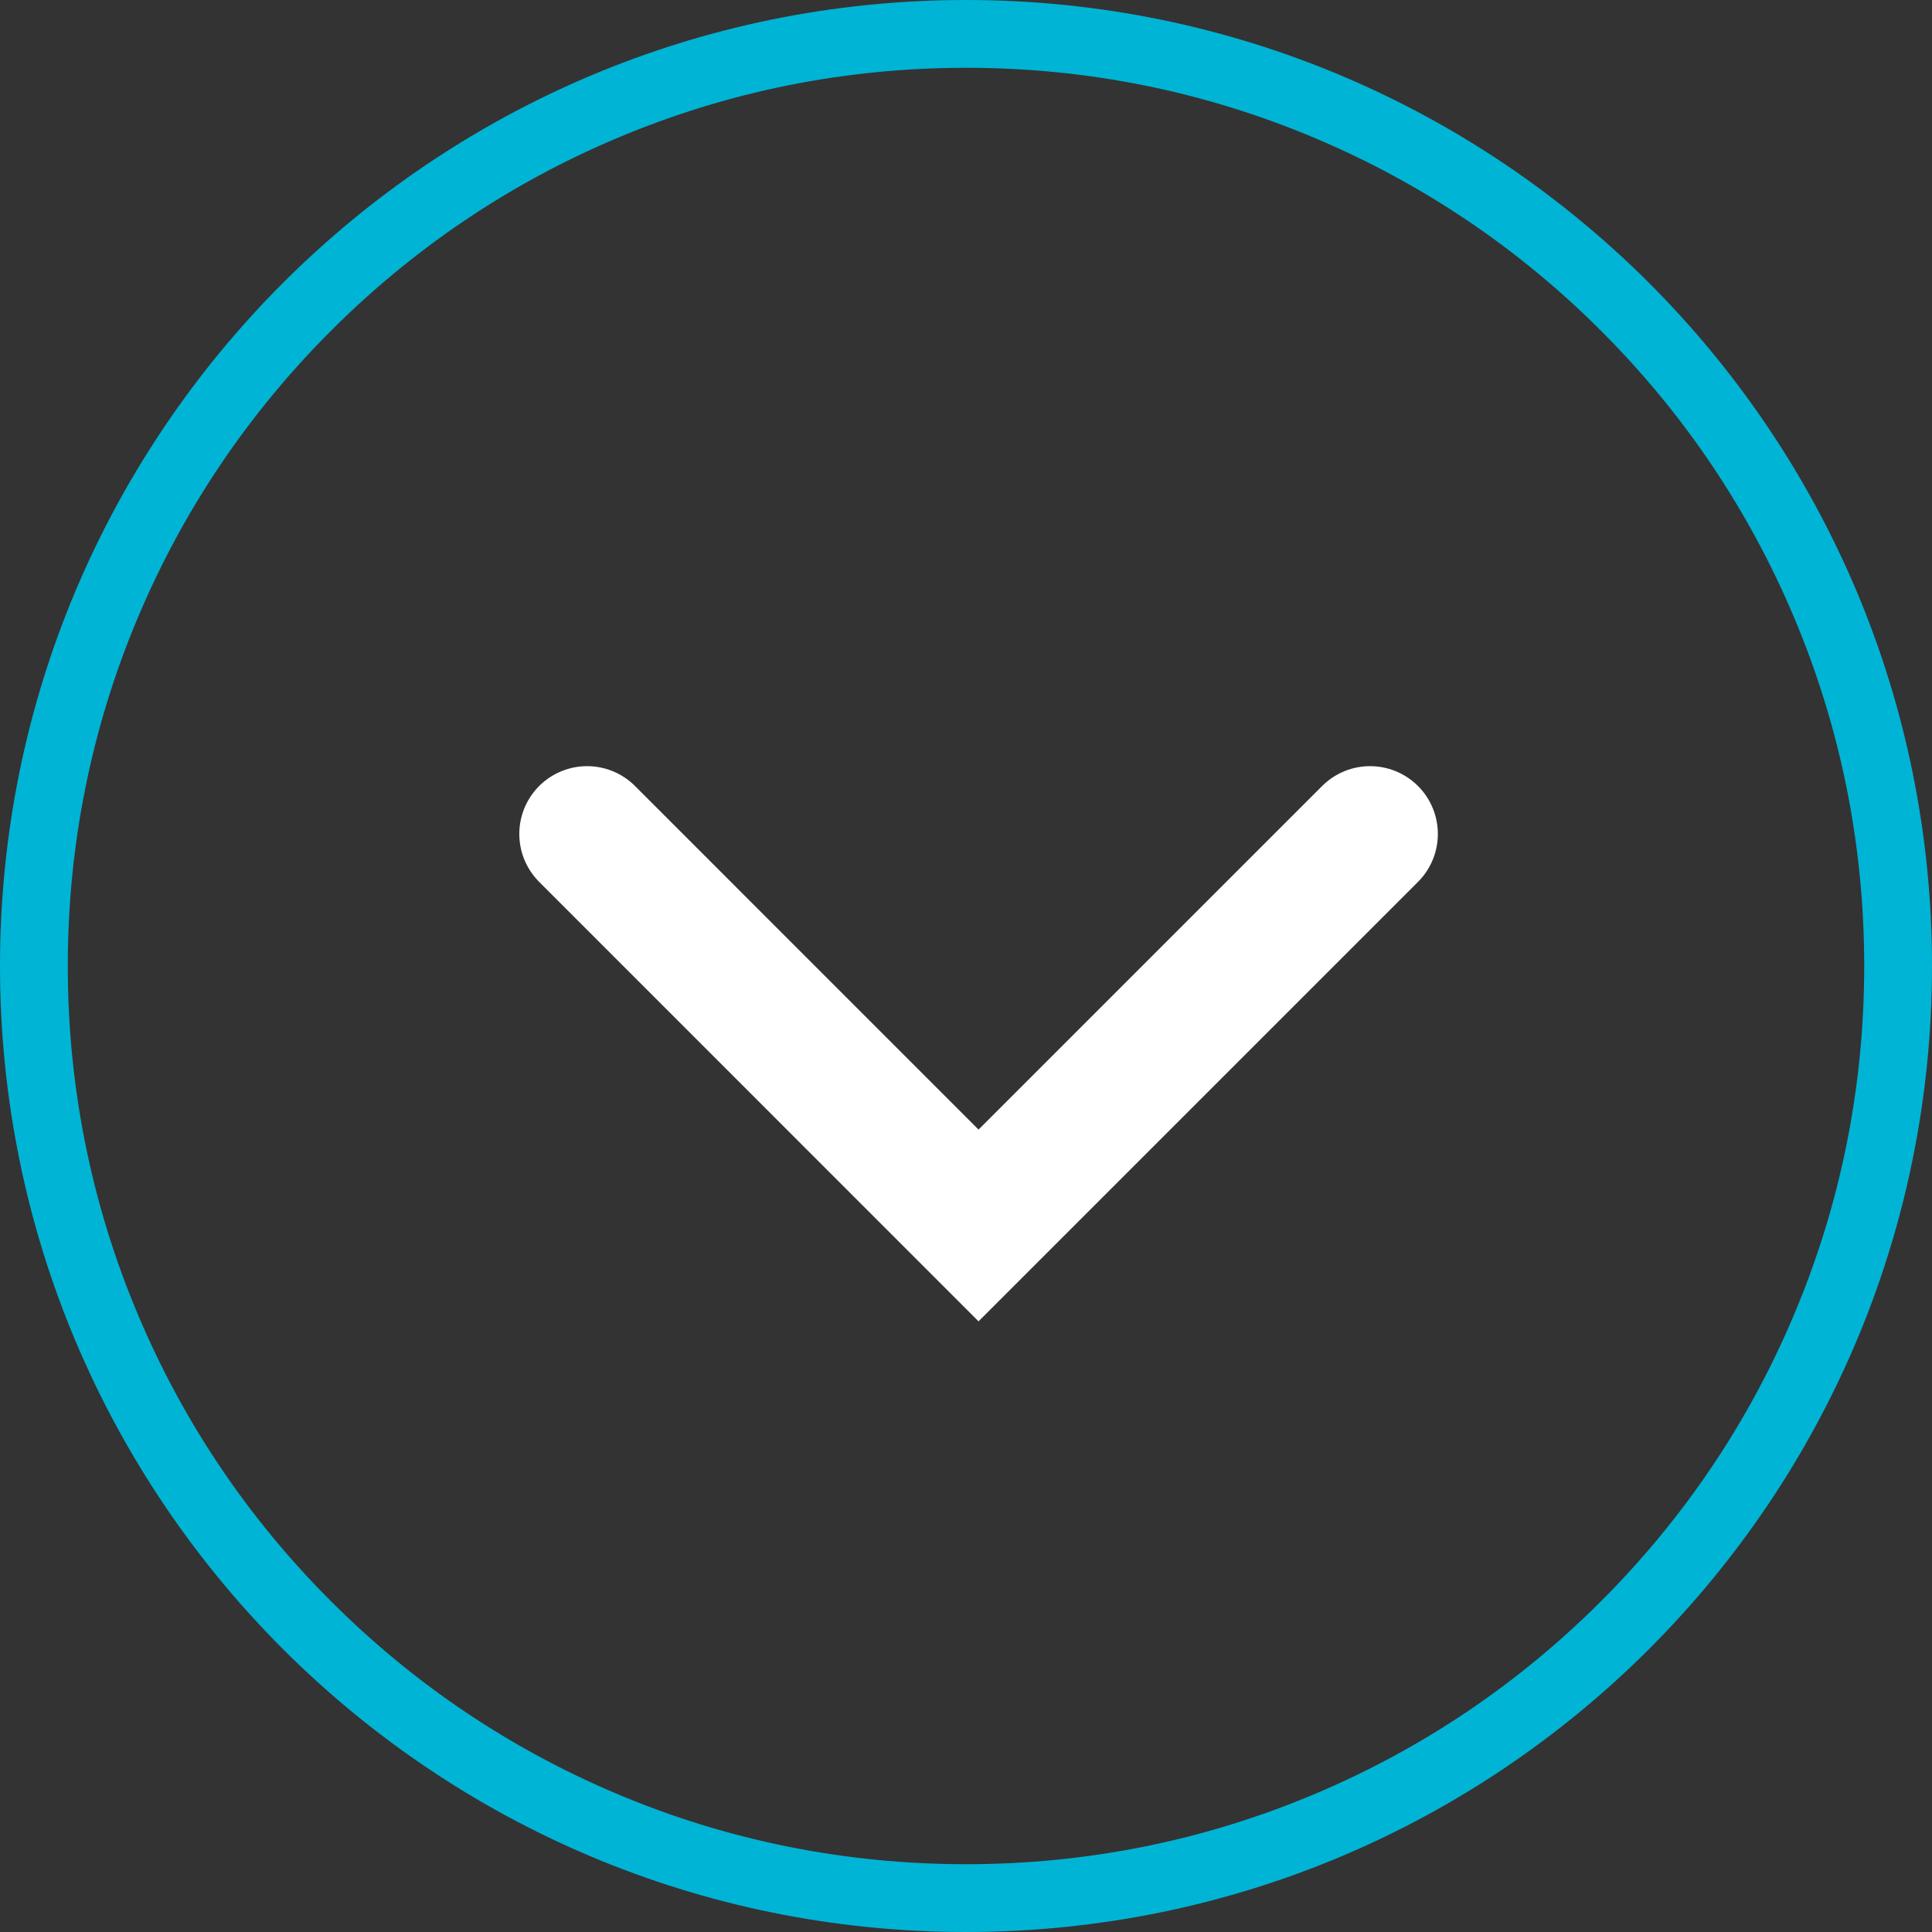
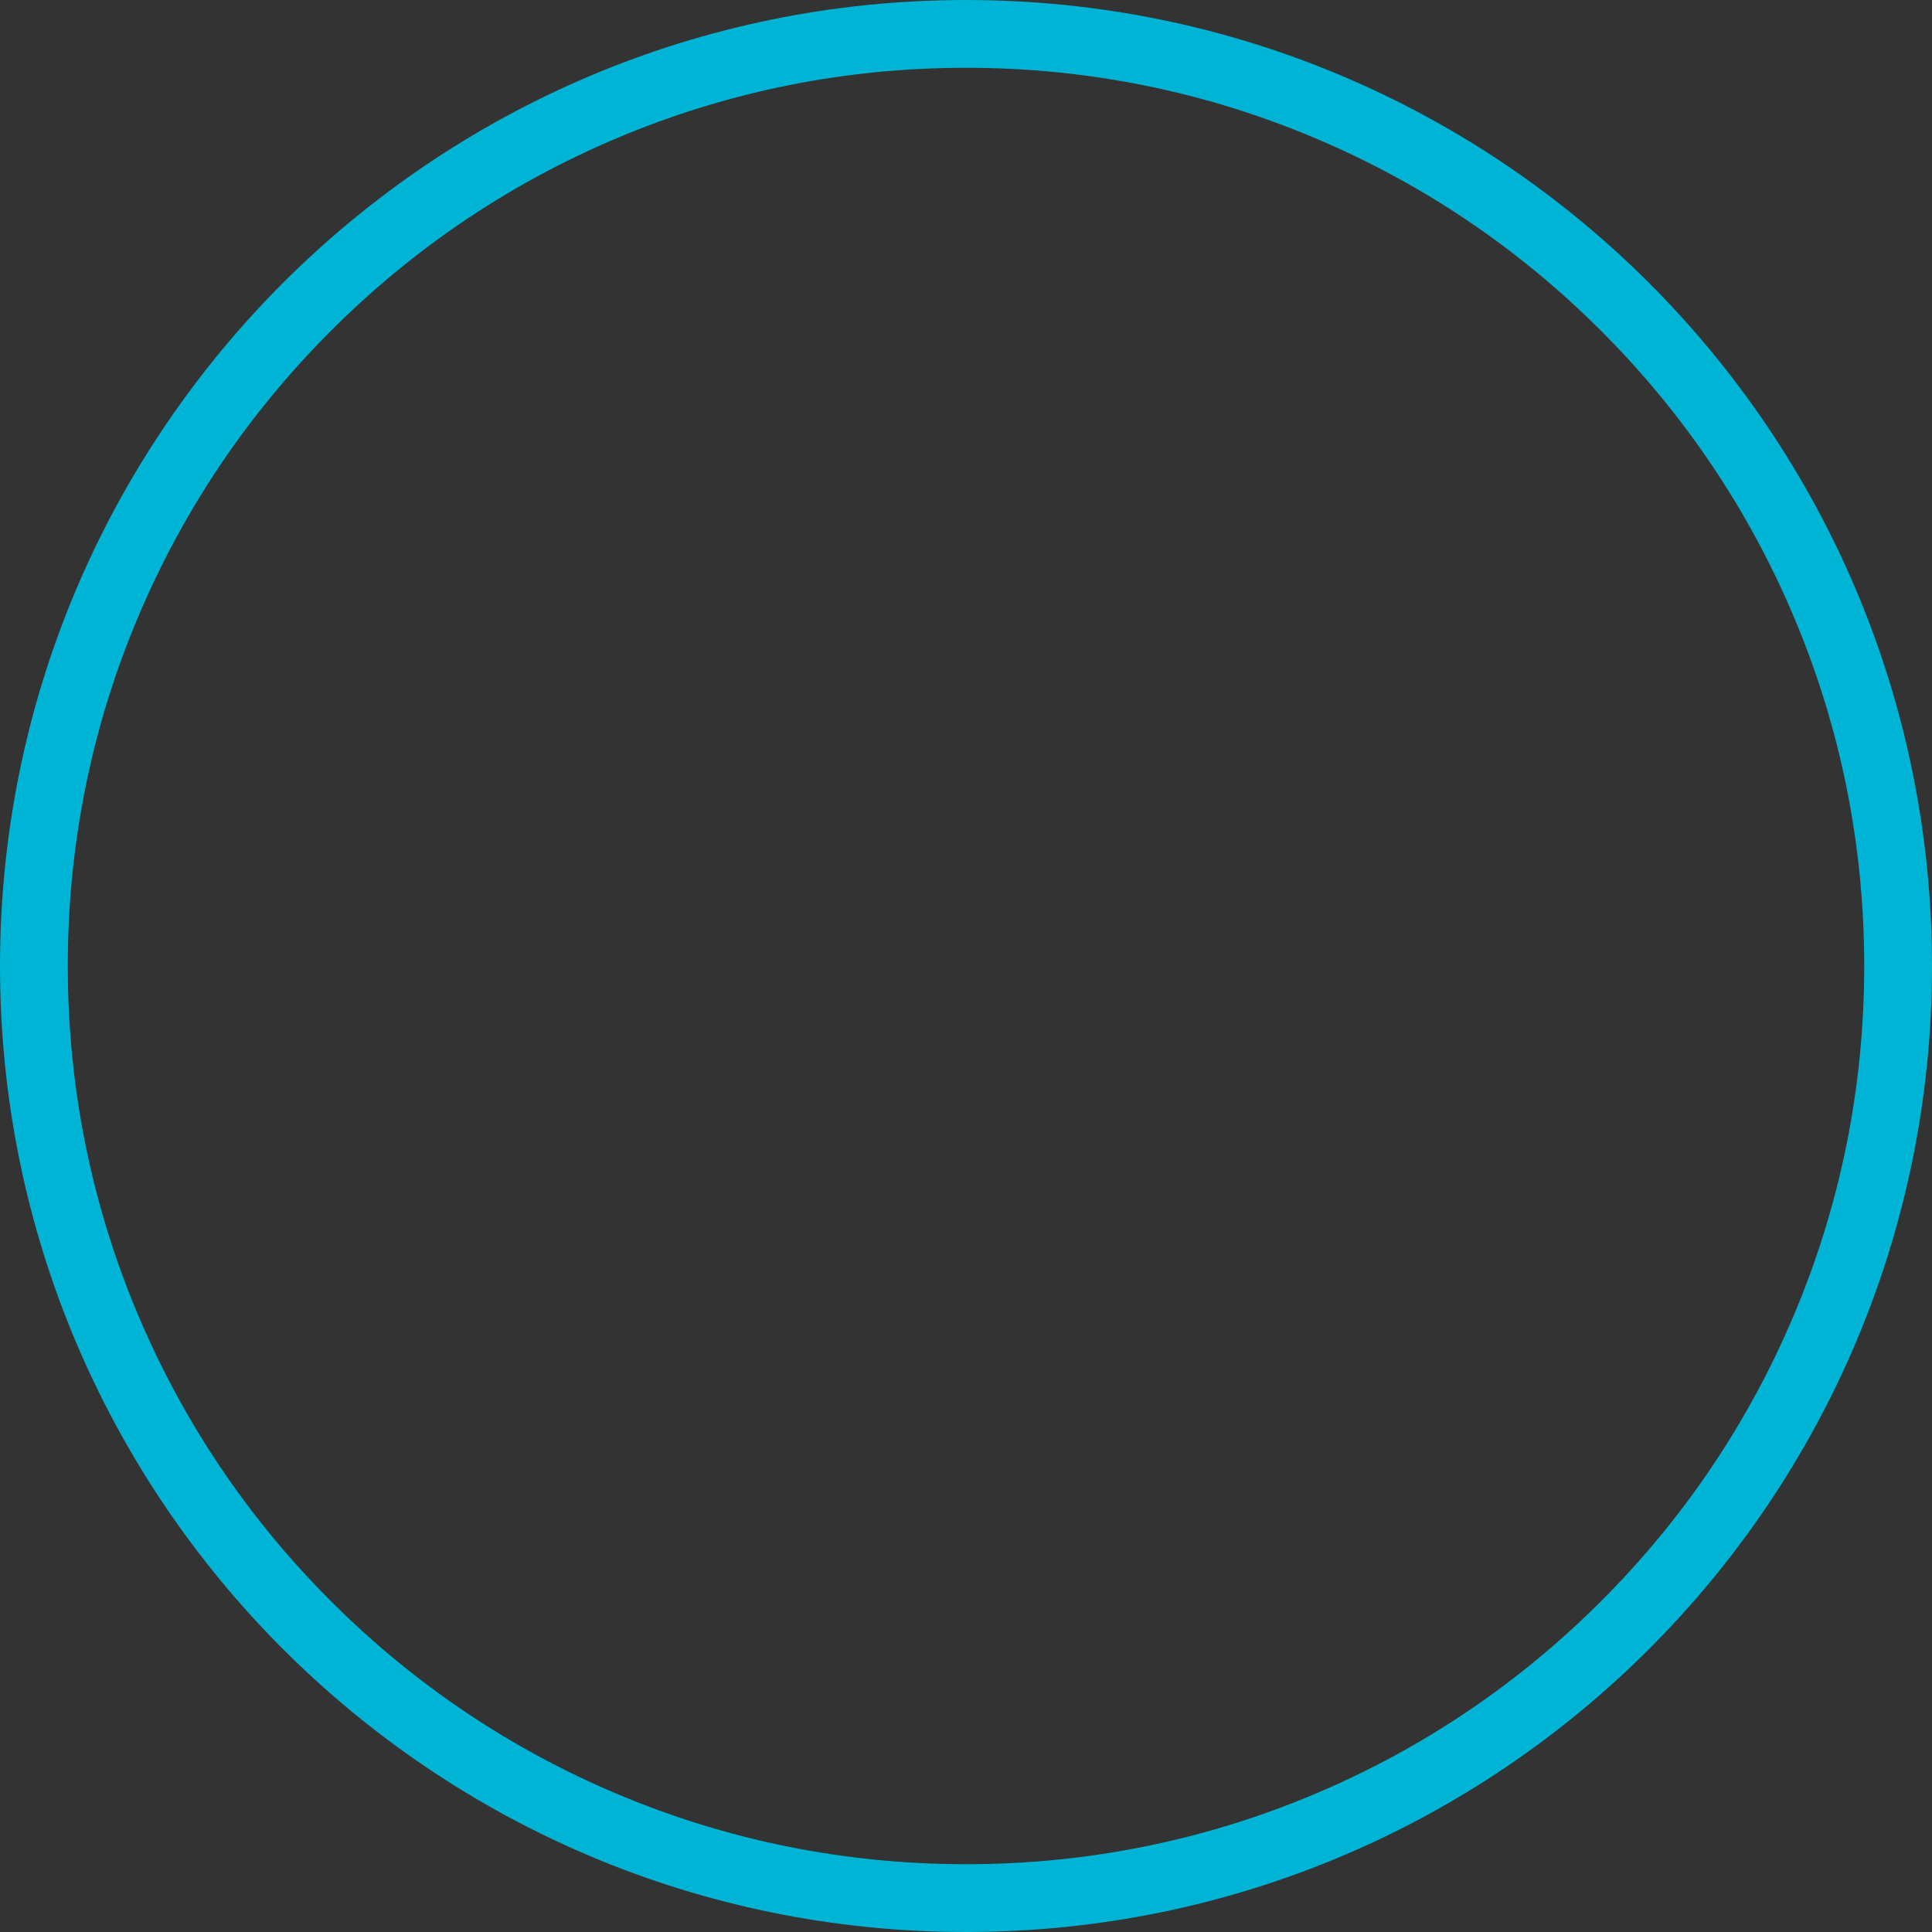
<svg xmlns="http://www.w3.org/2000/svg" width="57" height="57" viewBox="0 0 57 57">
  <rect x="0" y="0" width="57" height="57" fill="#333333" stroke="none" />
  <g transform="translate(57) rotate(90)">
    <g class="angle-circle" style="fill: transparent">
-       <path d="M28.5,0A28.5,28.5,0,1,1,0,28.5,28.5,28.5,0,0,1,28.5,0Z" stroke="none" />
      <path d="M 28.5 2 C 24.922 2 21.451 2.7 18.186 4.082 C 15.03 5.416 12.196 7.327 9.762 9.762 C 7.327 12.196 5.416 15.03 4.082 18.186 C 2.7 21.451 2 24.922 2 28.5 C 2 32.078 2.7 35.549 4.082 38.814 C 5.416 41.97 7.327 44.804 9.762 47.238 C 12.196 49.673 15.03 51.584 18.186 52.918 C 21.451 54.3 24.922 55 28.5 55 C 32.078 55 35.549 54.3 38.814 52.918 C 41.97 51.584 44.804 49.673 47.238 47.238 C 49.673 44.804 51.584 41.97 52.918 38.814 C 54.3 35.549 55 32.078 55 28.5 C 55 24.922 54.3 21.451 52.918 18.186 C 51.584 15.03 49.673 12.196 47.238 9.762 C 44.804 7.327 41.97 5.416 38.814 4.082 C 35.549 2.7 32.078 2 28.5 2 M 28.5 0 C 44.24 0 57 12.76 57 28.5 C 57 44.24 44.24 57 28.5 57 C 12.76 57 0 44.24 0 28.5 C 0 12.76 12.76 0 28.5 0 Z" stroke="none" fill="#00b4d5" />
    </g>
-     <path d="M0,0,11.551,11.551,0,23.1" transform="translate(24.604 16.579)" fill="none" stroke="#fff" stroke-linecap="round" stroke-width="4" />
  </g>
</svg>